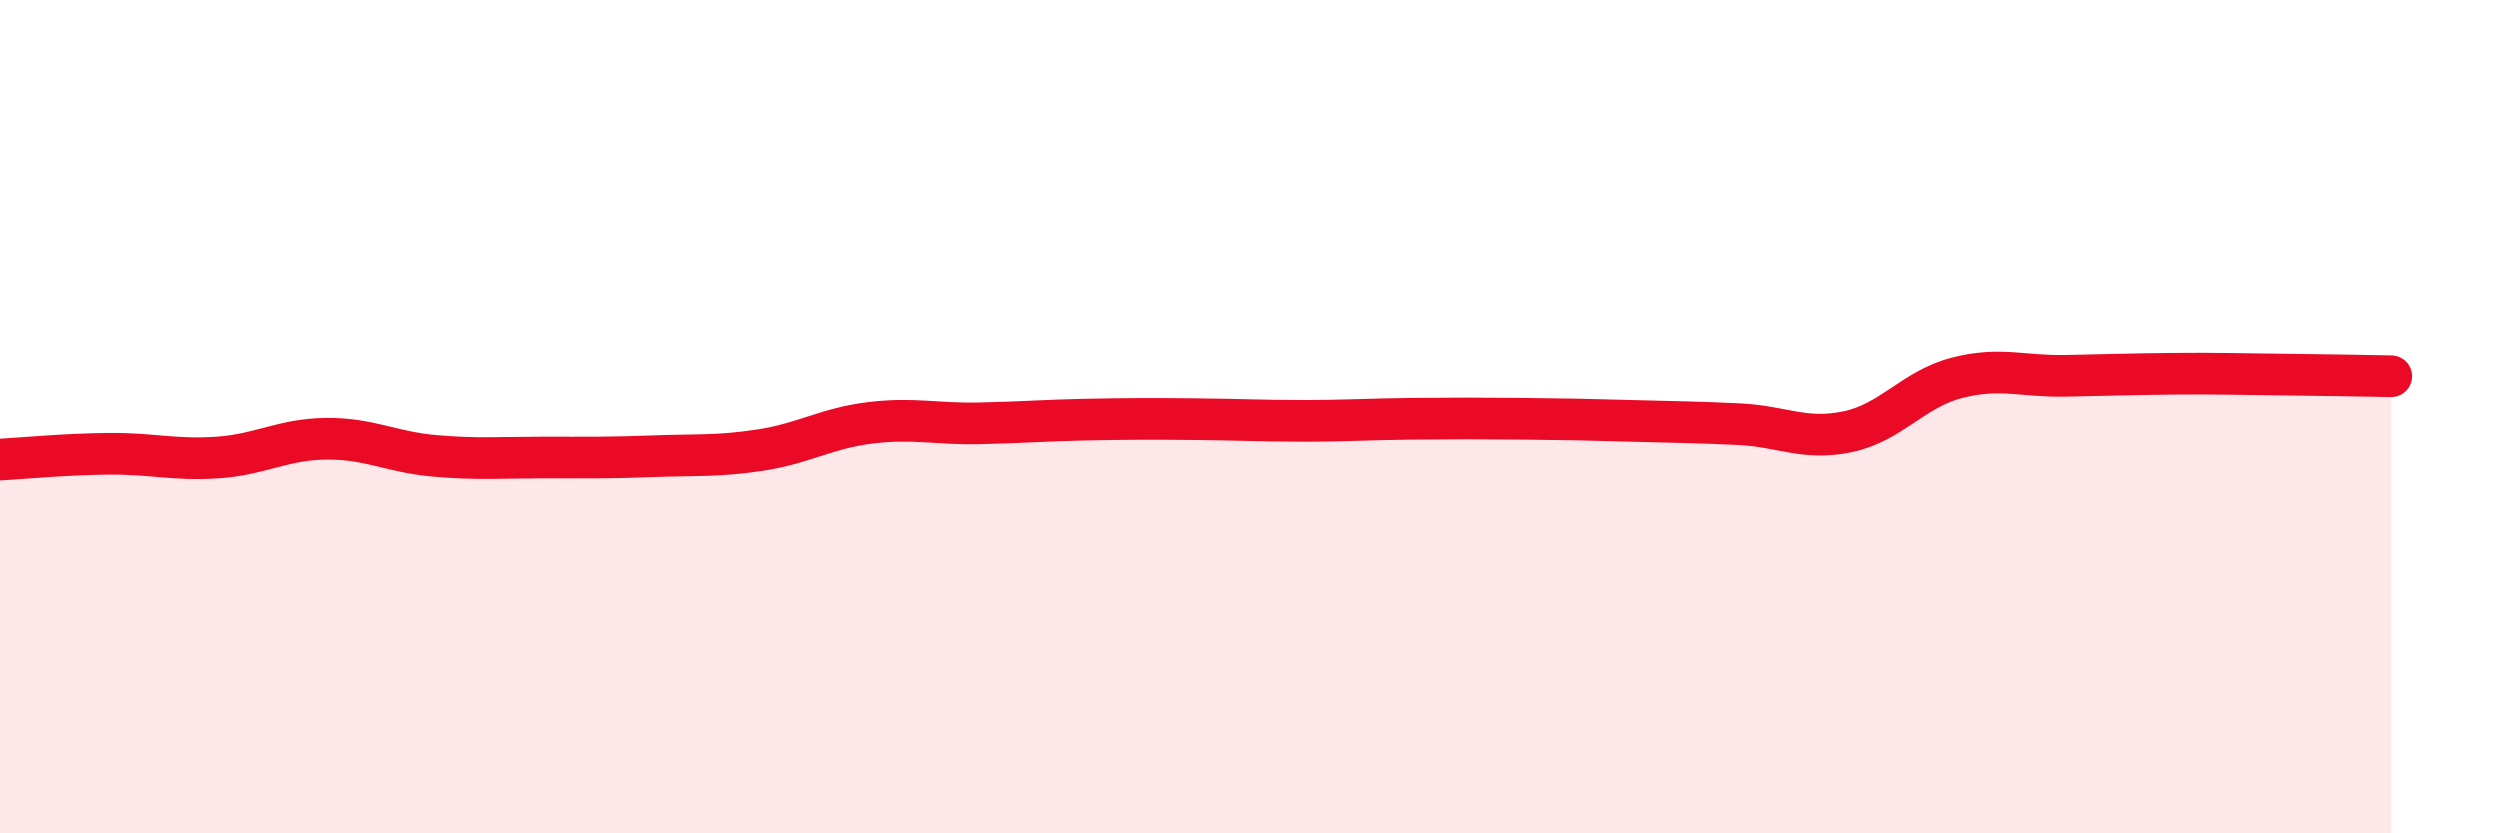
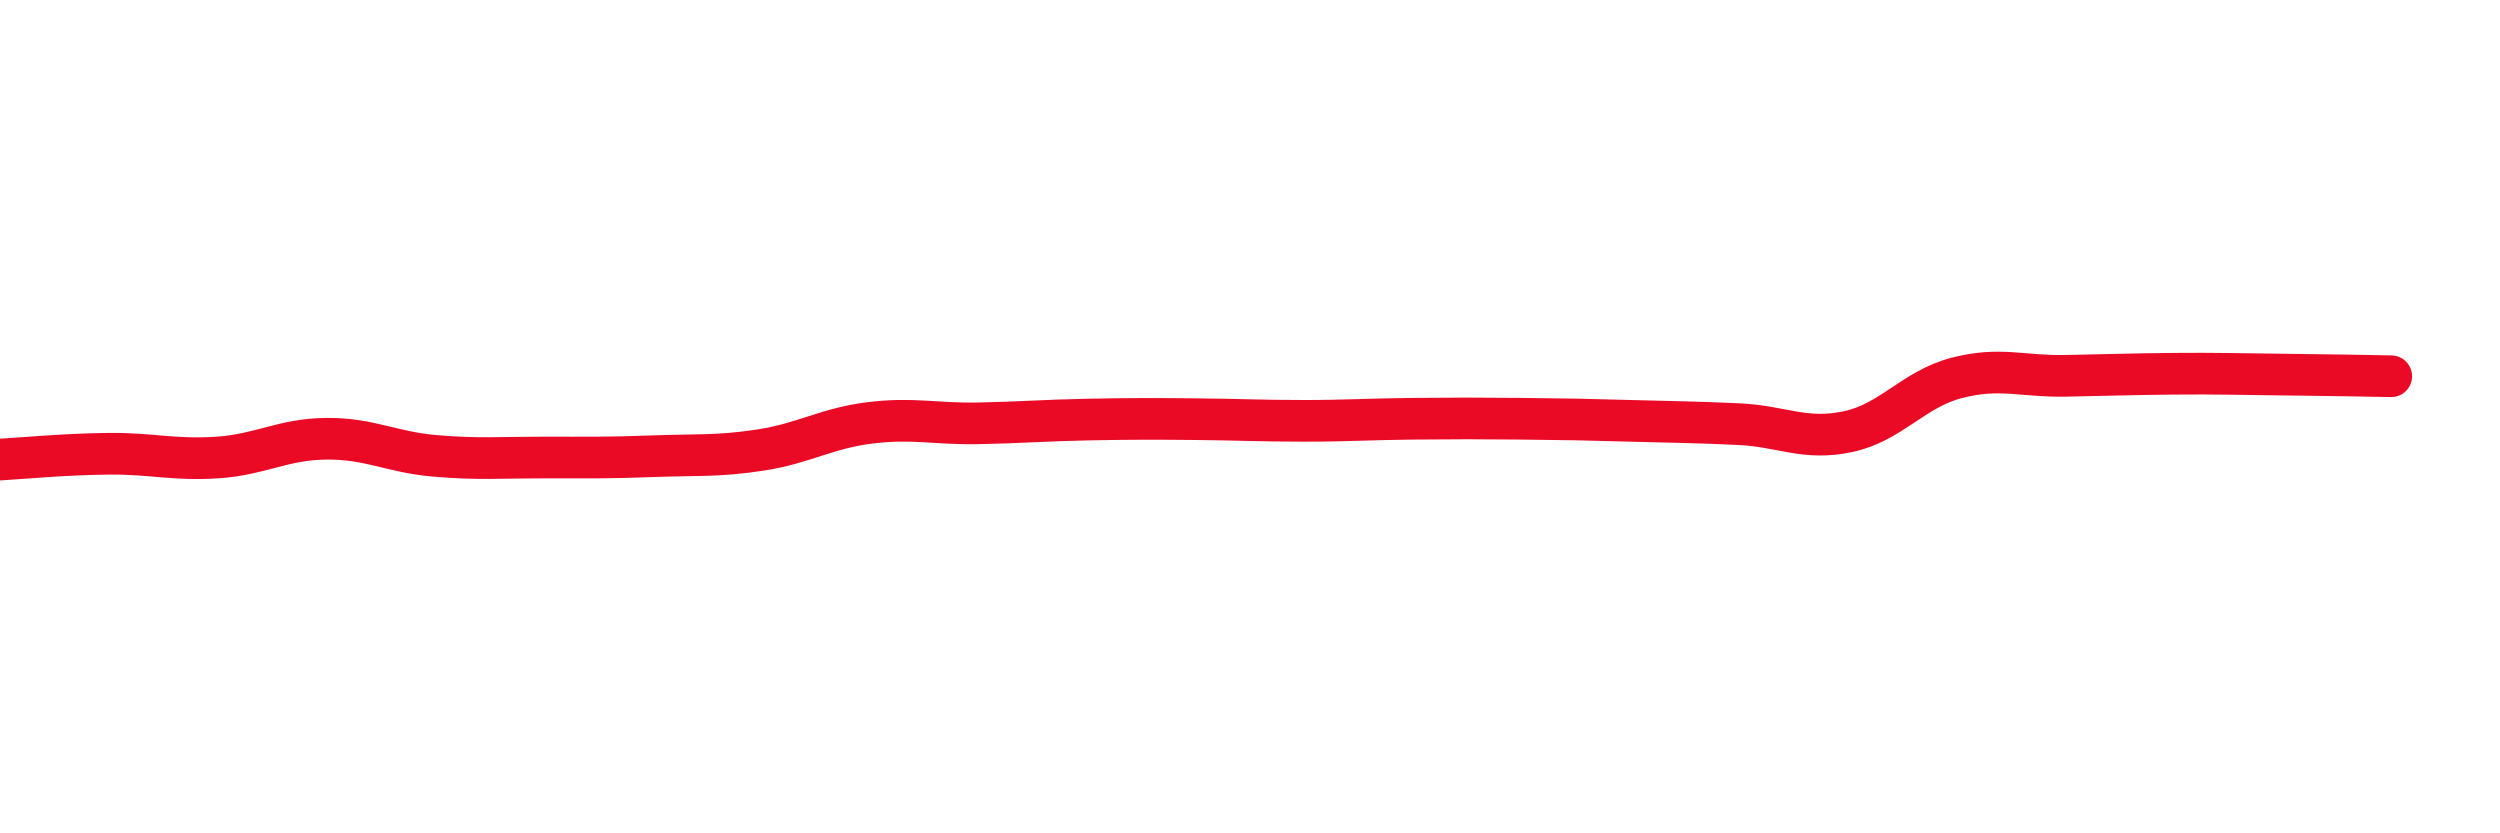
<svg xmlns="http://www.w3.org/2000/svg" width="60" height="20" viewBox="0 0 60 20">
-   <path d="M 0,11.03 C 0.52,11 1.57,10.9 2.61,10.89 C 3.65,10.88 4.18,11.05 5.22,10.98 C 6.26,10.91 6.79,10.54 7.83,10.53 C 8.87,10.52 9.39,10.85 10.43,10.94 C 11.47,11.03 12,10.98 13.04,10.98 C 14.08,10.98 14.61,10.99 15.65,10.95 C 16.69,10.91 17.22,10.96 18.26,10.8 C 19.3,10.64 19.83,10.28 20.87,10.15 C 21.91,10.02 22.44,10.18 23.48,10.16 C 24.52,10.14 25.05,10.09 26.09,10.07 C 27.13,10.05 27.66,10.05 28.7,10.06 C 29.74,10.07 30.26,10.1 31.3,10.1 C 32.34,10.1 32.87,10.06 33.91,10.05 C 34.95,10.04 35.48,10.04 36.52,10.05 C 37.56,10.06 38.09,10.07 39.13,10.1 C 40.17,10.13 40.7,10.13 41.74,10.18 C 42.78,10.23 43.31,10.58 44.35,10.36 C 45.39,10.14 45.92,9.34 46.96,9.07 C 48,8.8 48.53,9.04 49.57,9.02 C 50.61,9 51.13,8.98 52.17,8.97 C 53.21,8.96 53.74,8.98 54.78,8.99 C 55.82,9 56.87,9.02 57.39,9.03L57.39 20L0 20Z" fill="#EB0A25" opacity="0.1" stroke-linecap="round" stroke-linejoin="round" />
  <path d="M 0,11.03 C 0.52,11 1.57,10.9 2.61,10.89 C 3.65,10.88 4.18,11.05 5.22,10.98 C 6.26,10.91 6.79,10.54 7.83,10.53 C 8.87,10.52 9.39,10.85 10.43,10.94 C 11.47,11.03 12,10.98 13.04,10.98 C 14.08,10.98 14.61,10.99 15.65,10.95 C 16.69,10.91 17.22,10.96 18.26,10.8 C 19.3,10.64 19.83,10.28 20.87,10.15 C 21.91,10.02 22.44,10.18 23.48,10.16 C 24.52,10.14 25.05,10.09 26.09,10.07 C 27.13,10.05 27.66,10.05 28.7,10.06 C 29.74,10.07 30.26,10.1 31.3,10.1 C 32.34,10.1 32.87,10.06 33.91,10.05 C 34.95,10.04 35.48,10.04 36.52,10.05 C 37.56,10.06 38.09,10.07 39.13,10.1 C 40.17,10.13 40.7,10.13 41.74,10.18 C 42.78,10.23 43.31,10.58 44.35,10.36 C 45.39,10.14 45.92,9.34 46.96,9.07 C 48,8.8 48.53,9.04 49.57,9.02 C 50.61,9 51.13,8.98 52.17,8.97 C 53.21,8.96 53.74,8.98 54.78,8.99 C 55.82,9 56.87,9.02 57.39,9.03" stroke="#EB0A25" stroke-width="1" fill="none" stroke-linecap="round" stroke-linejoin="round" />
</svg>